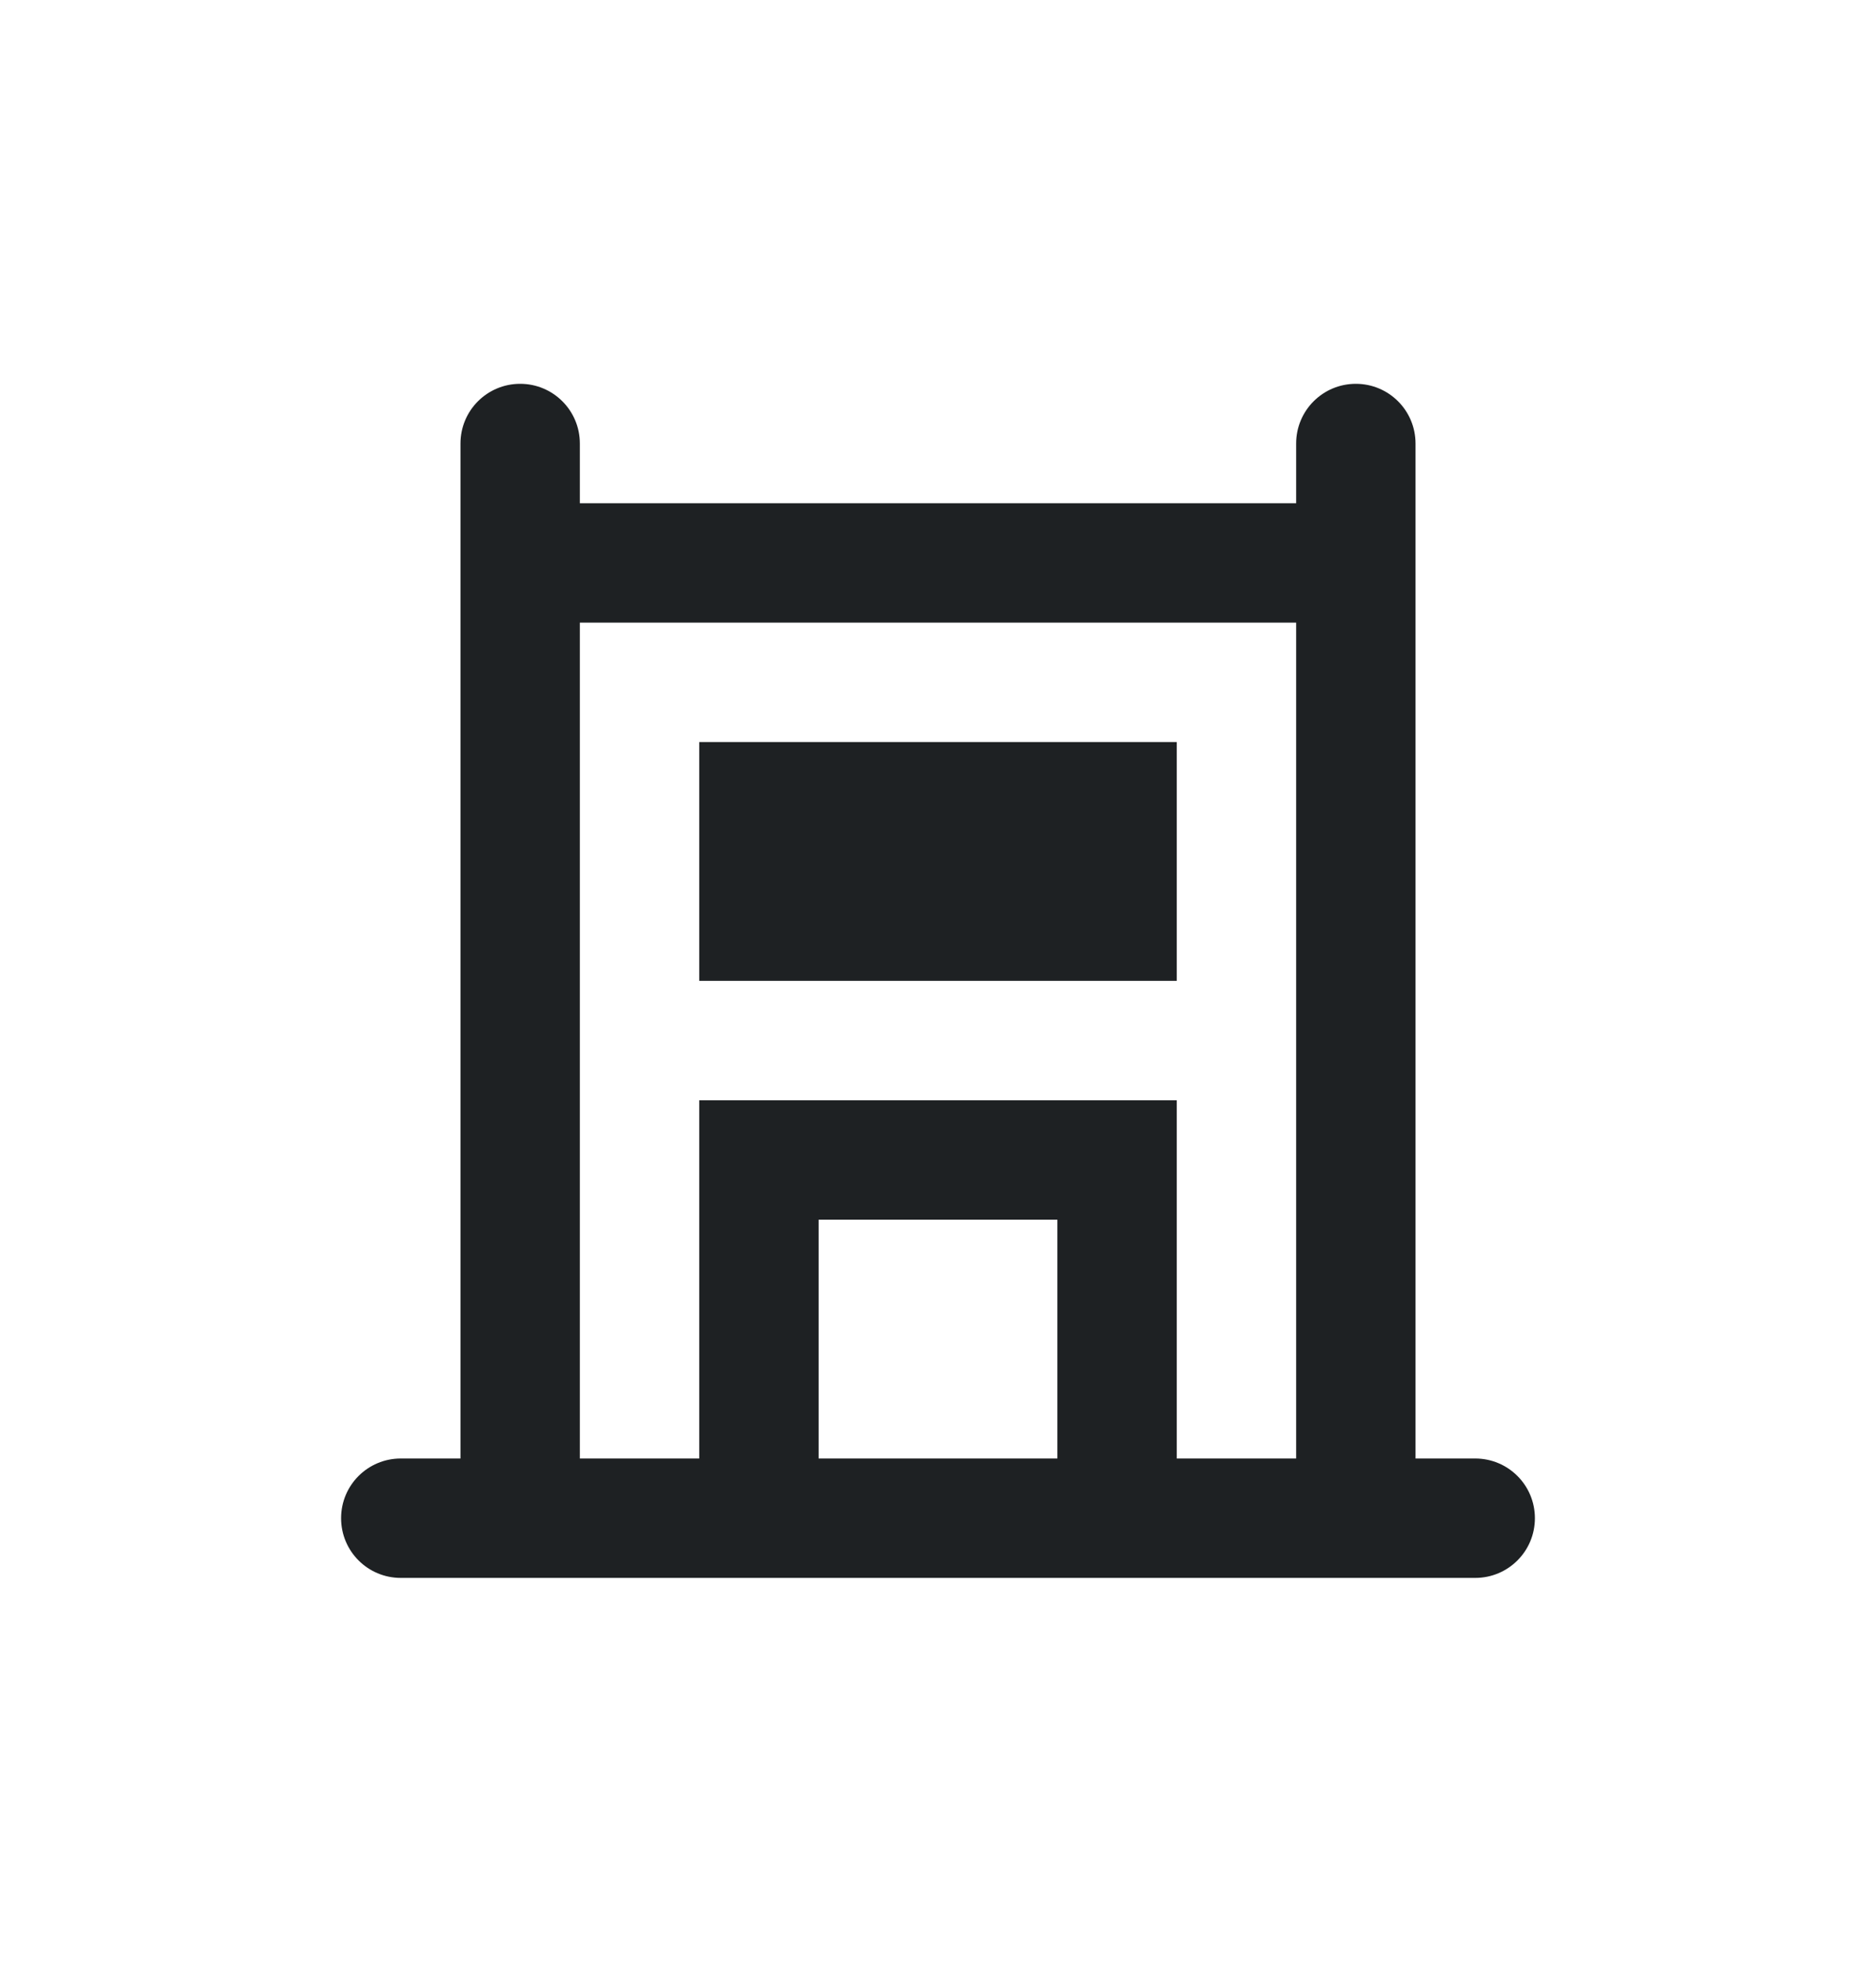
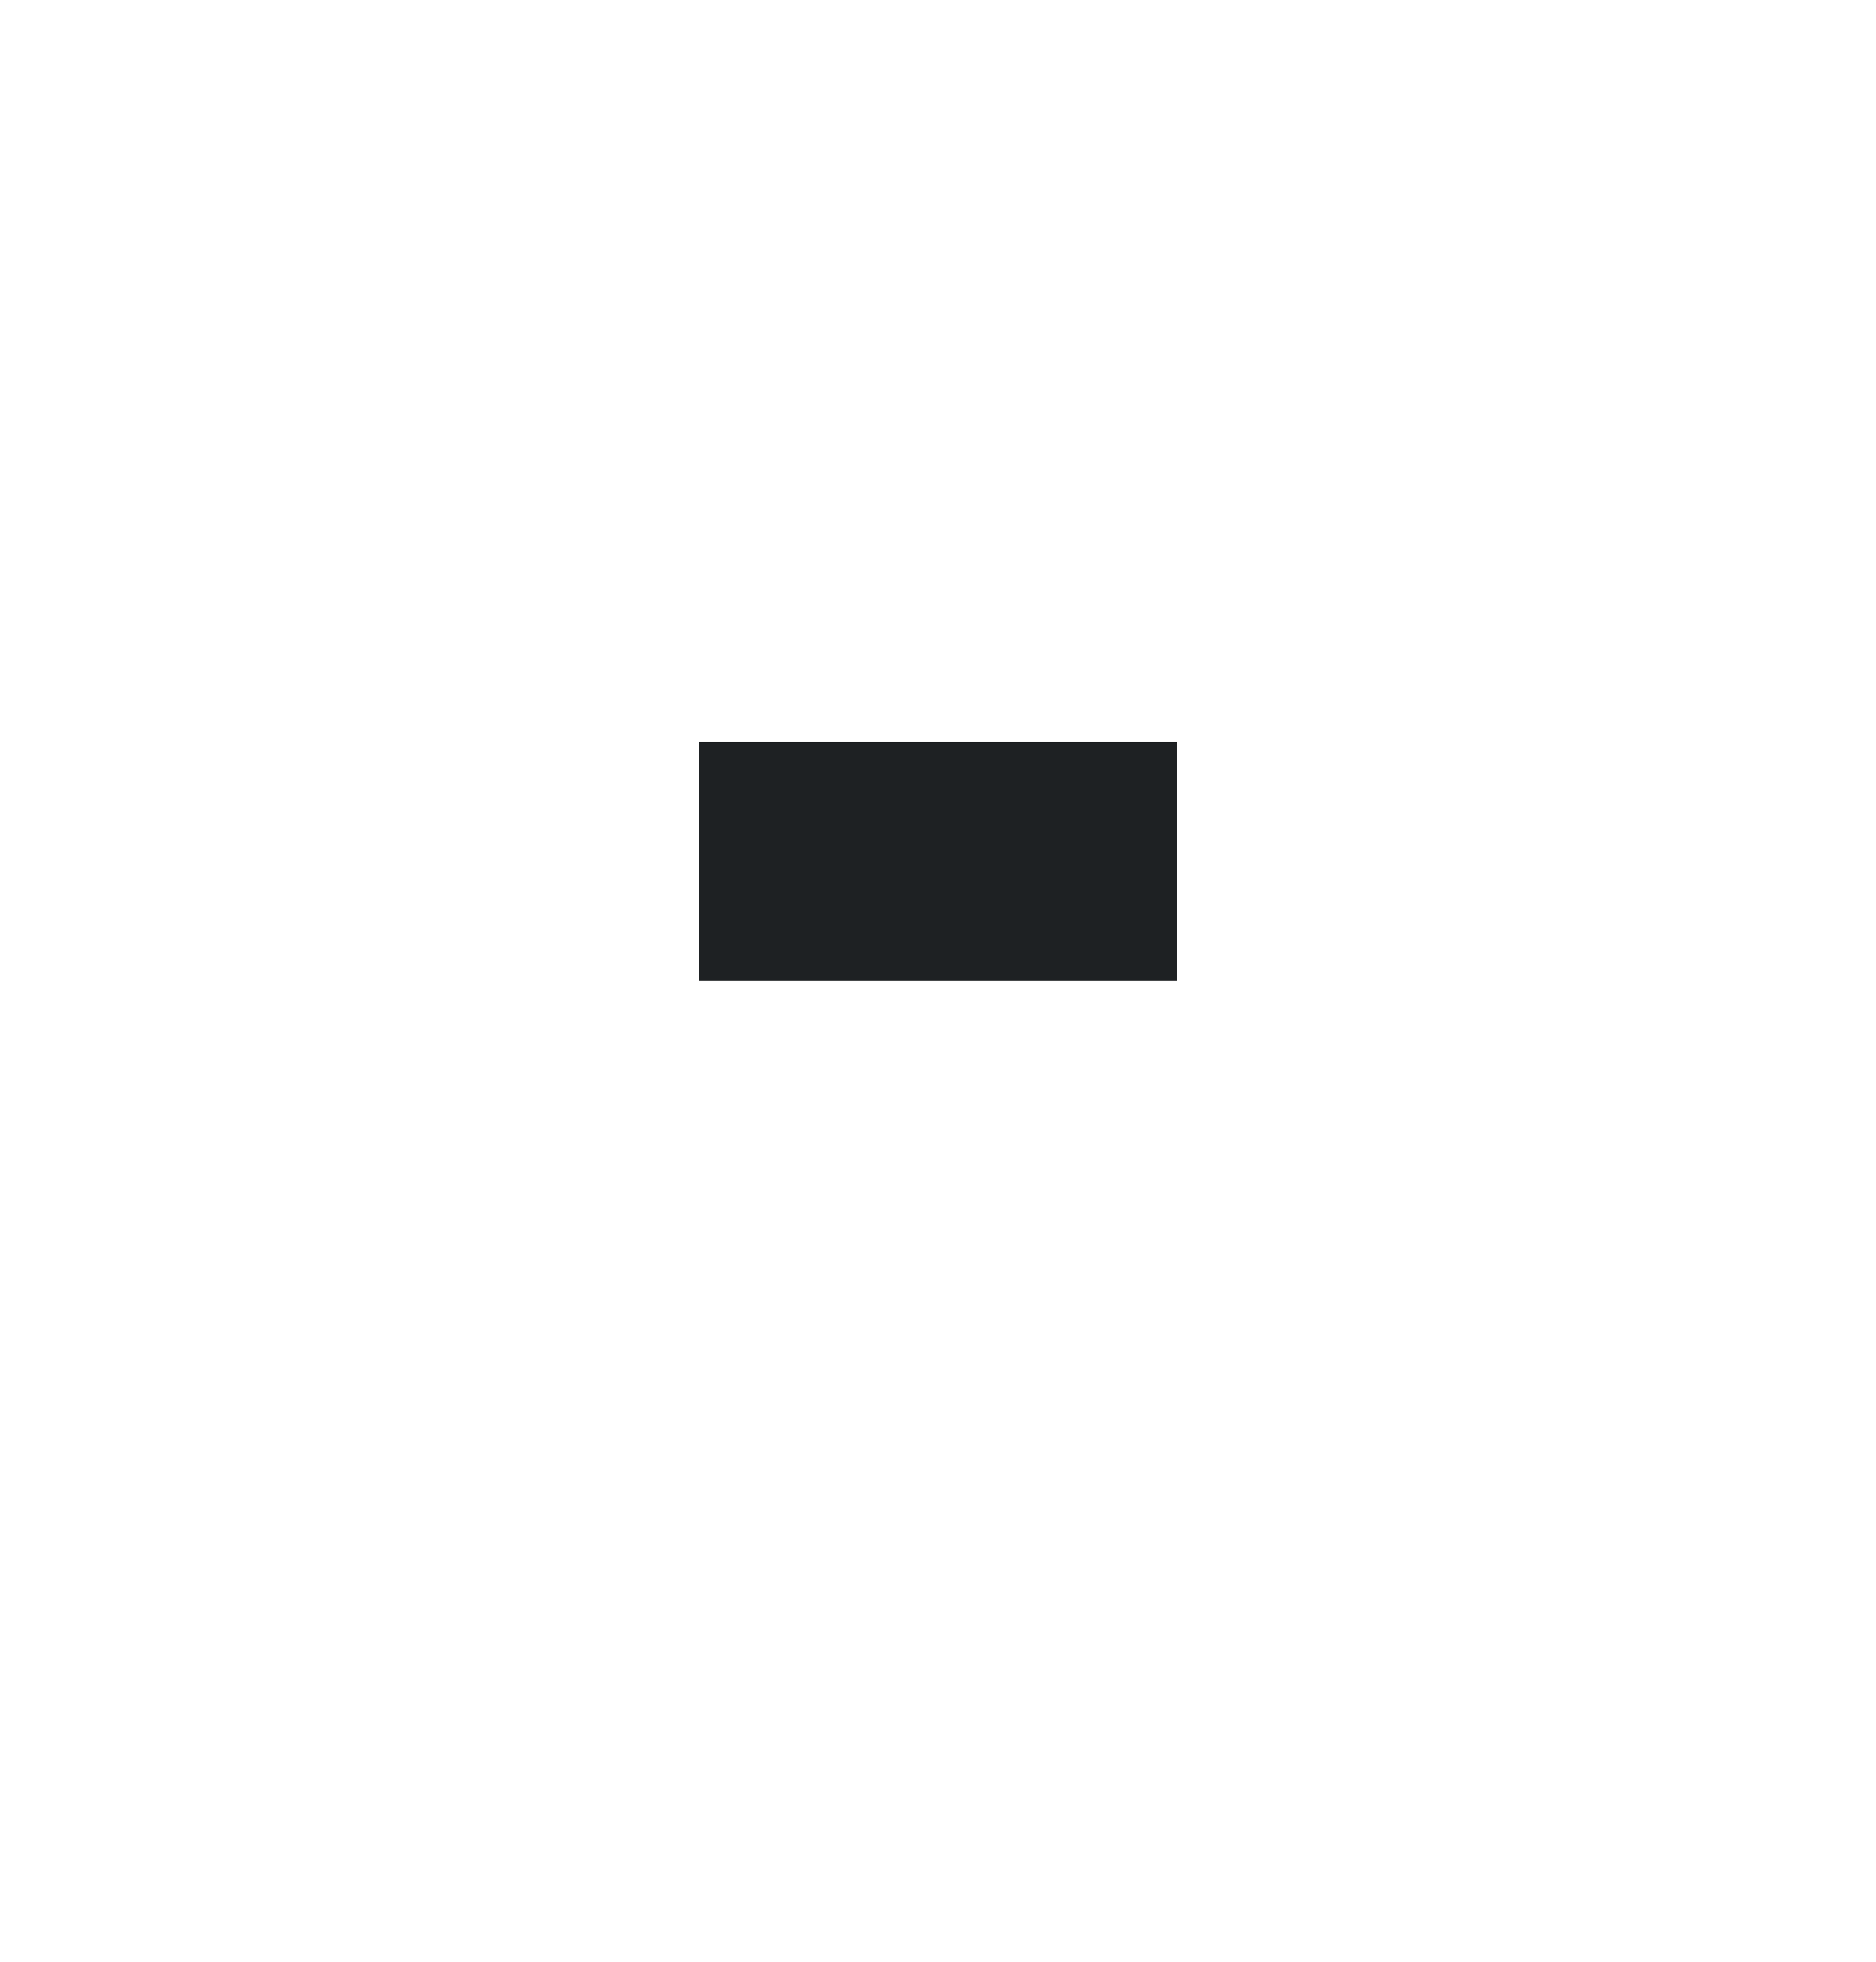
<svg xmlns="http://www.w3.org/2000/svg" width="44" height="46" viewBox="0 0 22 23" fill="none">
  <path d="M8.2 8.7V11.5H13.8V8.7H8.2Z" fill="#1E2123" />
-   <path fill-rule="evenodd" clip-rule="evenodd" d="M6.8 5.2C6.8 4.813 6.487 4.5 6.1 4.5C5.713 4.5 5.4 4.813 5.4 5.2V17.1H4.7C4.313 17.1 4 17.413 4 17.8C4 18.187 4.313 18.5 4.7 18.5H17.3C17.687 18.5 18 18.187 18 17.8C18 17.413 17.687 17.1 17.3 17.1H16.6V5.2C16.6 4.813 16.287 4.5 15.9 4.5C15.513 4.5 15.2 4.813 15.2 5.2V5.9H6.8V5.2ZM6.8 7.3V17.1H8.2V12.9H13.8V17.1H15.2V7.3H6.8ZM12.4 17.1V14.3H9.6V17.1H12.4Z" fill="#1E2123" />
</svg>